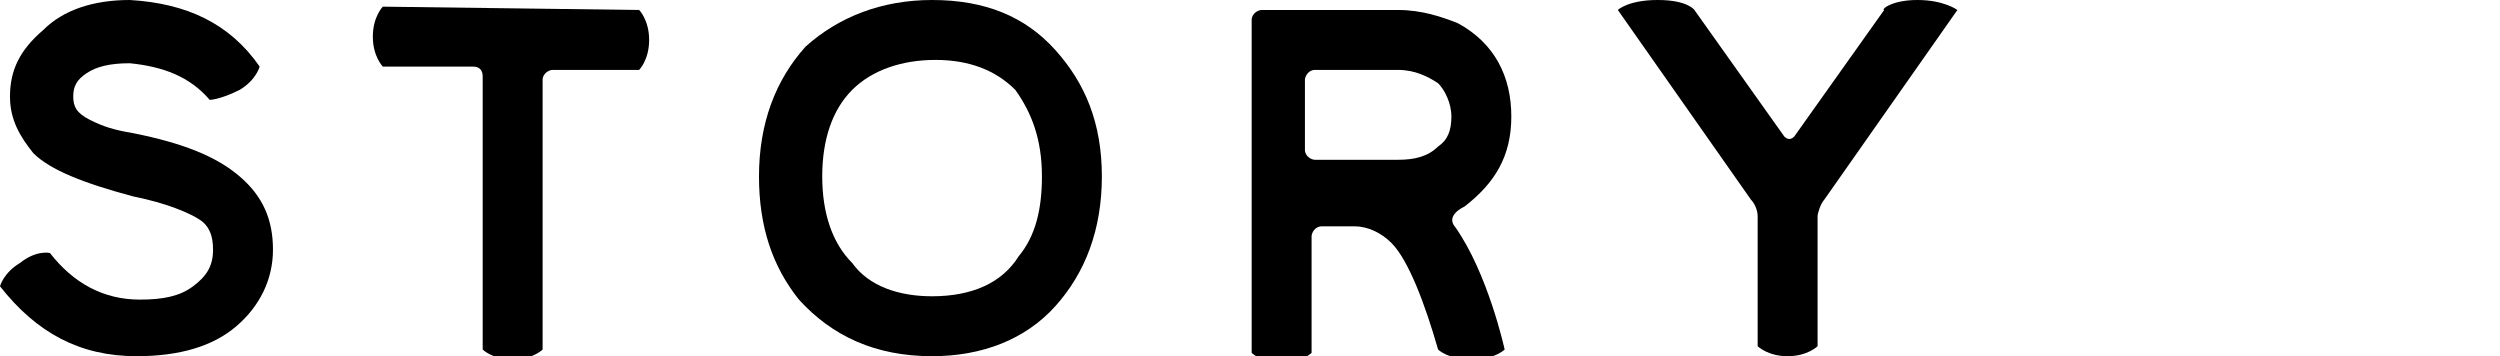
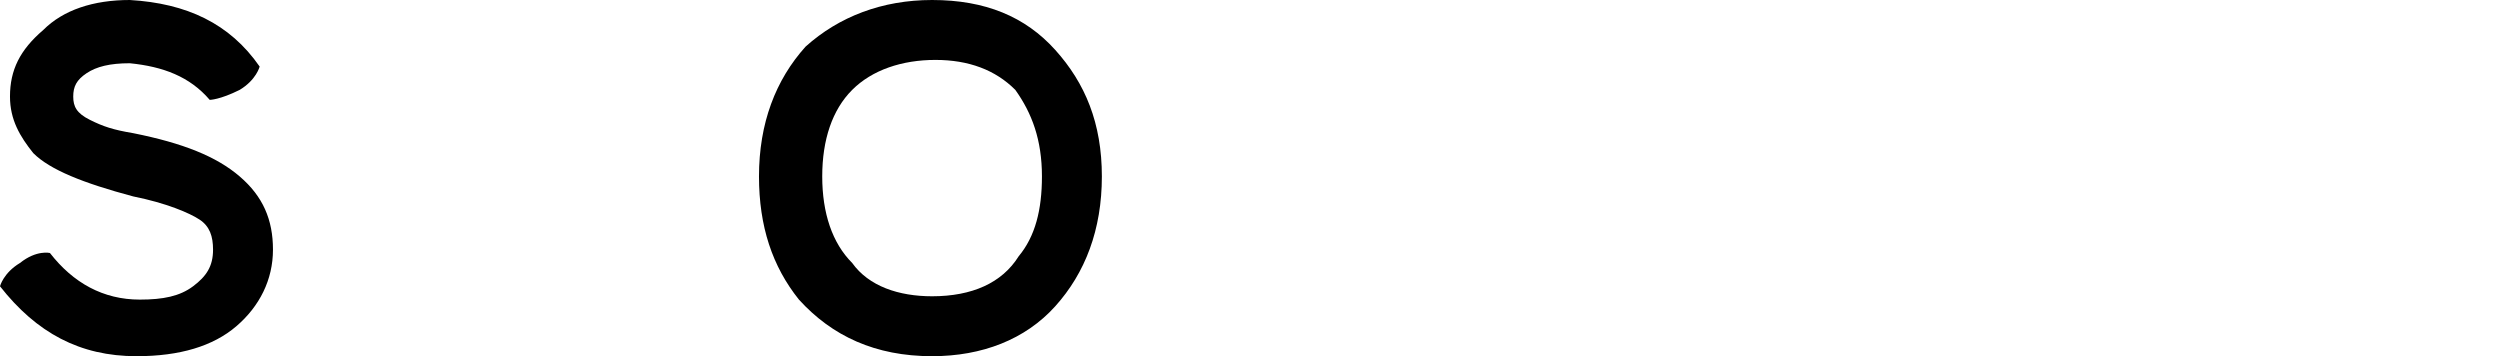
<svg xmlns="http://www.w3.org/2000/svg" version="1.1" id="_レイヤー_2" x="0px" y="0px" viewBox="0 0 75.1 10.7" style="enable-background:new 0 0 75.1 10.7;" xml:space="preserve">
  <g id="base">
    <g>
      <path d="M7.2,5.3c0.7,0.6,1,1.3,1,2.2c0,0.9-0.4,1.7-1.1,2.3c-0.7,0.6-1.7,0.9-3,0.9C2.4,10.7,1.1,10,0,8.6c0,0,0.1-0.4,0.6-0.7    c0.5-0.4,0.9-0.3,0.9-0.3c0.7,0.9,1.6,1.4,2.7,1.4c0.7,0,1.2-0.1,1.6-0.4c0.4-0.3,0.6-0.6,0.6-1.1c0-0.4-0.1-0.7-0.4-0.9    c-0.3-0.2-1-0.5-2-0.7C2.5,5.5,1.5,5.1,1,4.6C0.6,4.1,0.3,3.6,0.3,2.9c0-0.8,0.3-1.4,1-2C1.9,0.3,2.8,0,3.9,0c1.7,0.1,3,0.7,3.9,2    c0,0-0.1,0.4-0.6,0.7C6.6,3,6.3,3,6.3,3c-0.6-0.7-1.4-1-2.4-1.1c-0.6,0-1,0.1-1.3,0.3S2.2,2.6,2.2,2.9c0,0.3,0.1,0.5,0.5,0.7    S3.4,3.9,4,4C5.5,4.3,6.5,4.7,7.2,5.3L7.2,5.3z" />
-       <path d="M19.2,0.3c0,0,0.3,0.3,0.3,0.9s-0.3,0.9-0.3,0.9h-2.6c-0.1,0-0.3,0.1-0.3,0.3v8.1c0,0-0.3,0.3-0.9,0.3s-0.9-0.3-0.9-0.3    V2.3c0-0.2-0.1-0.3-0.3-0.3h-2.7c0,0-0.3-0.3-0.3-0.9s0.3-0.9,0.3-0.9L19.2,0.3L19.2,0.3z" />
      <path d="M31.7,1.5c0.9,1,1.4,2.2,1.4,3.8s-0.5,2.9-1.4,3.9c-0.9,1-2.2,1.5-3.7,1.5c-1.7,0-3-0.6-4-1.7c-0.8-1-1.2-2.2-1.2-3.7    c0-1.6,0.5-2.9,1.4-3.9C25.2,0.5,26.5,0,28,0C29.6,0,30.8,0.5,31.7,1.5z M30.5,2.7c-0.6-0.6-1.4-0.9-2.4-0.9s-1.9,0.3-2.5,0.9    c-0.6,0.6-0.9,1.5-0.9,2.6s0.3,2,0.9,2.6C26.1,8.6,27,8.9,28,8.9c1.2,0,2.1-0.4,2.6-1.2c0.5-0.6,0.7-1.4,0.7-2.4    C31.3,4.2,31,3.4,30.5,2.7z" />
-       <path d="M44,6.2L44,6.2c-0.6,0.3-0.3,0.6-0.3,0.6c1,1.4,1.5,3.7,1.5,3.7s-0.3,0.3-1,0.3s-1-0.3-1-0.3c-0.4-1.4-0.9-2.7-1.4-3.2    c-0.3-0.3-0.7-0.5-1.1-0.5h-1c-0.2,0-0.3,0.2-0.3,0.3v3.5c0,0-0.3,0.3-0.9,0.3s-0.9-0.3-0.9-0.3V0.6c0-0.2,0.2-0.3,0.3-0.3H42    c0.7,0,1.3,0.2,1.8,0.4c1.1,0.6,1.6,1.6,1.6,2.8S44.9,5.5,44,6.2L44,6.2z M43.6,3.5c0-0.4-0.2-0.8-0.4-1c-0.3-0.2-0.7-0.4-1.2-0.4    h-2.5c-0.2,0-0.3,0.2-0.3,0.3v2.1c0,0.2,0.2,0.3,0.3,0.3H42c0.5,0,0.9-0.1,1.2-0.4C43.5,4.2,43.6,3.9,43.6,3.5z" />
-       <path d="M57.6,0c0.8,0,1.2,0.3,1.2,0.3l-4,5.7c-0.1,0.1-0.2,0.4-0.2,0.5v3.9c0,0-0.3,0.3-0.9,0.3s-0.9-0.3-0.9-0.3V6.5    c0-0.2-0.1-0.4-0.2-0.5l-4-5.7c0,0,0.3-0.3,1.2-0.3s1.1,0.3,1.1,0.3l2.7,3.8c0.1,0.1,0.2,0.1,0.3,0l2.7-3.8    C56.5,0.3,56.8,0,57.6,0z" />
    </g>
  </g>
</svg>